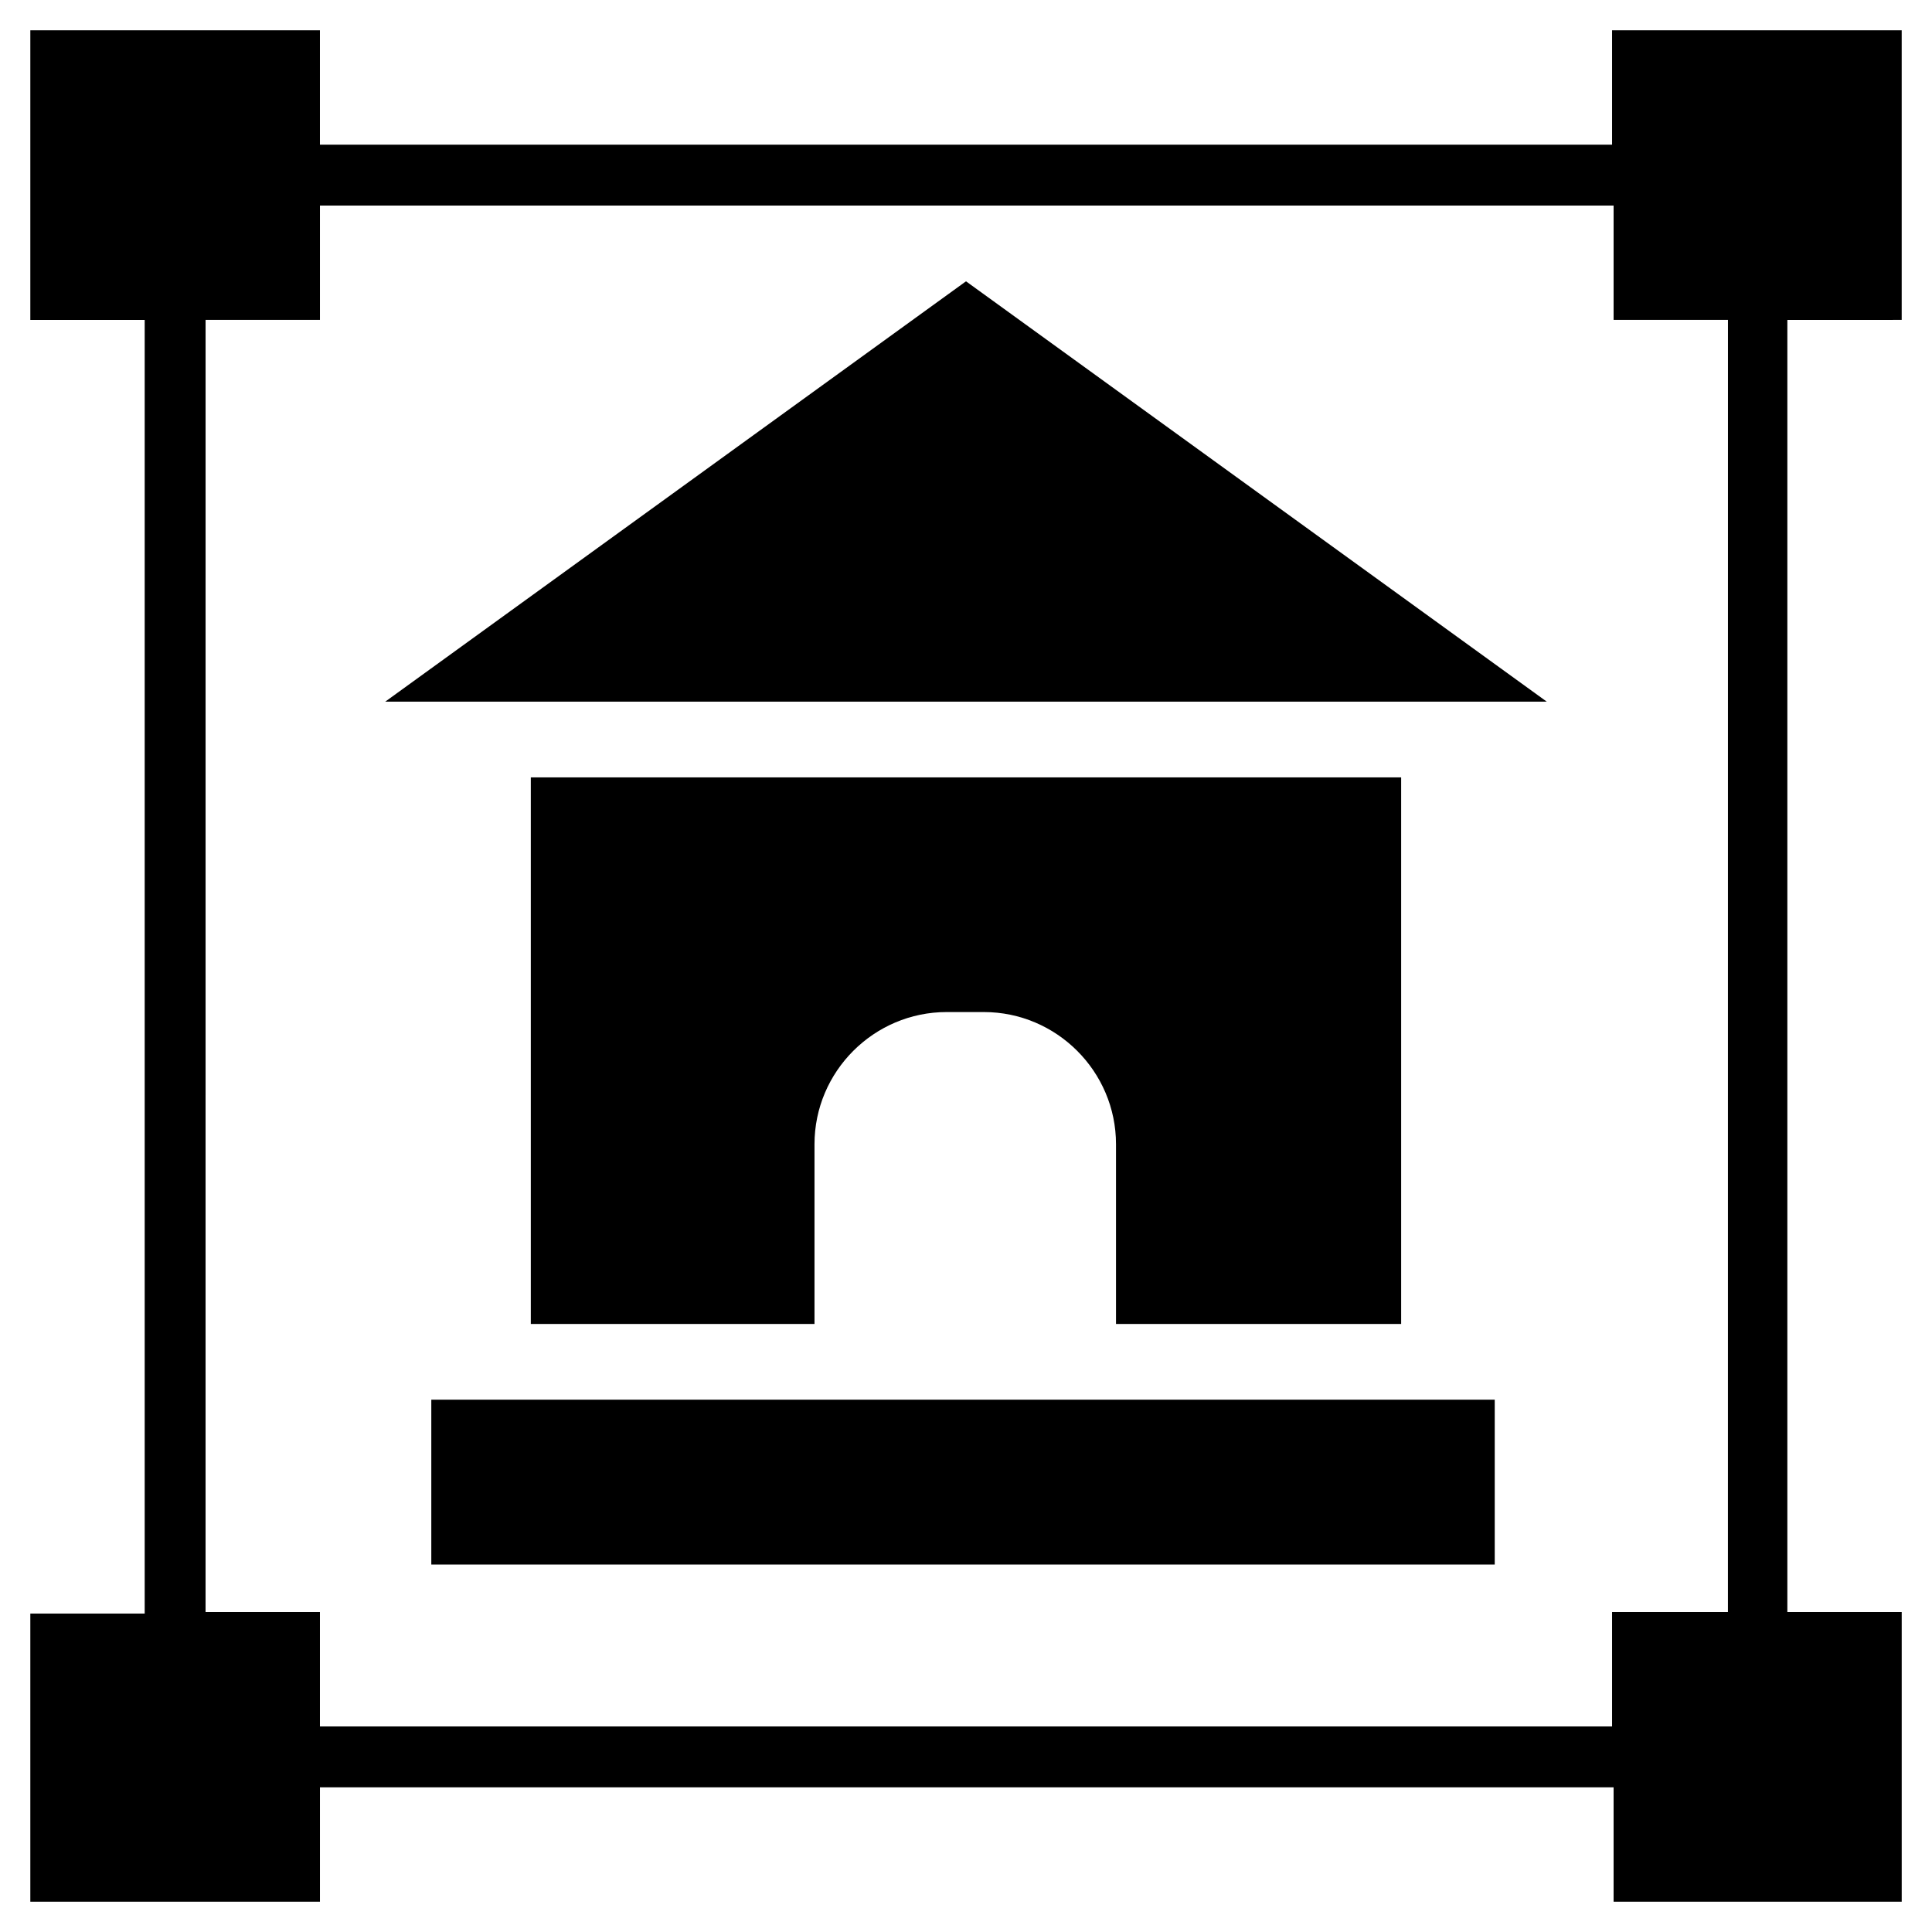
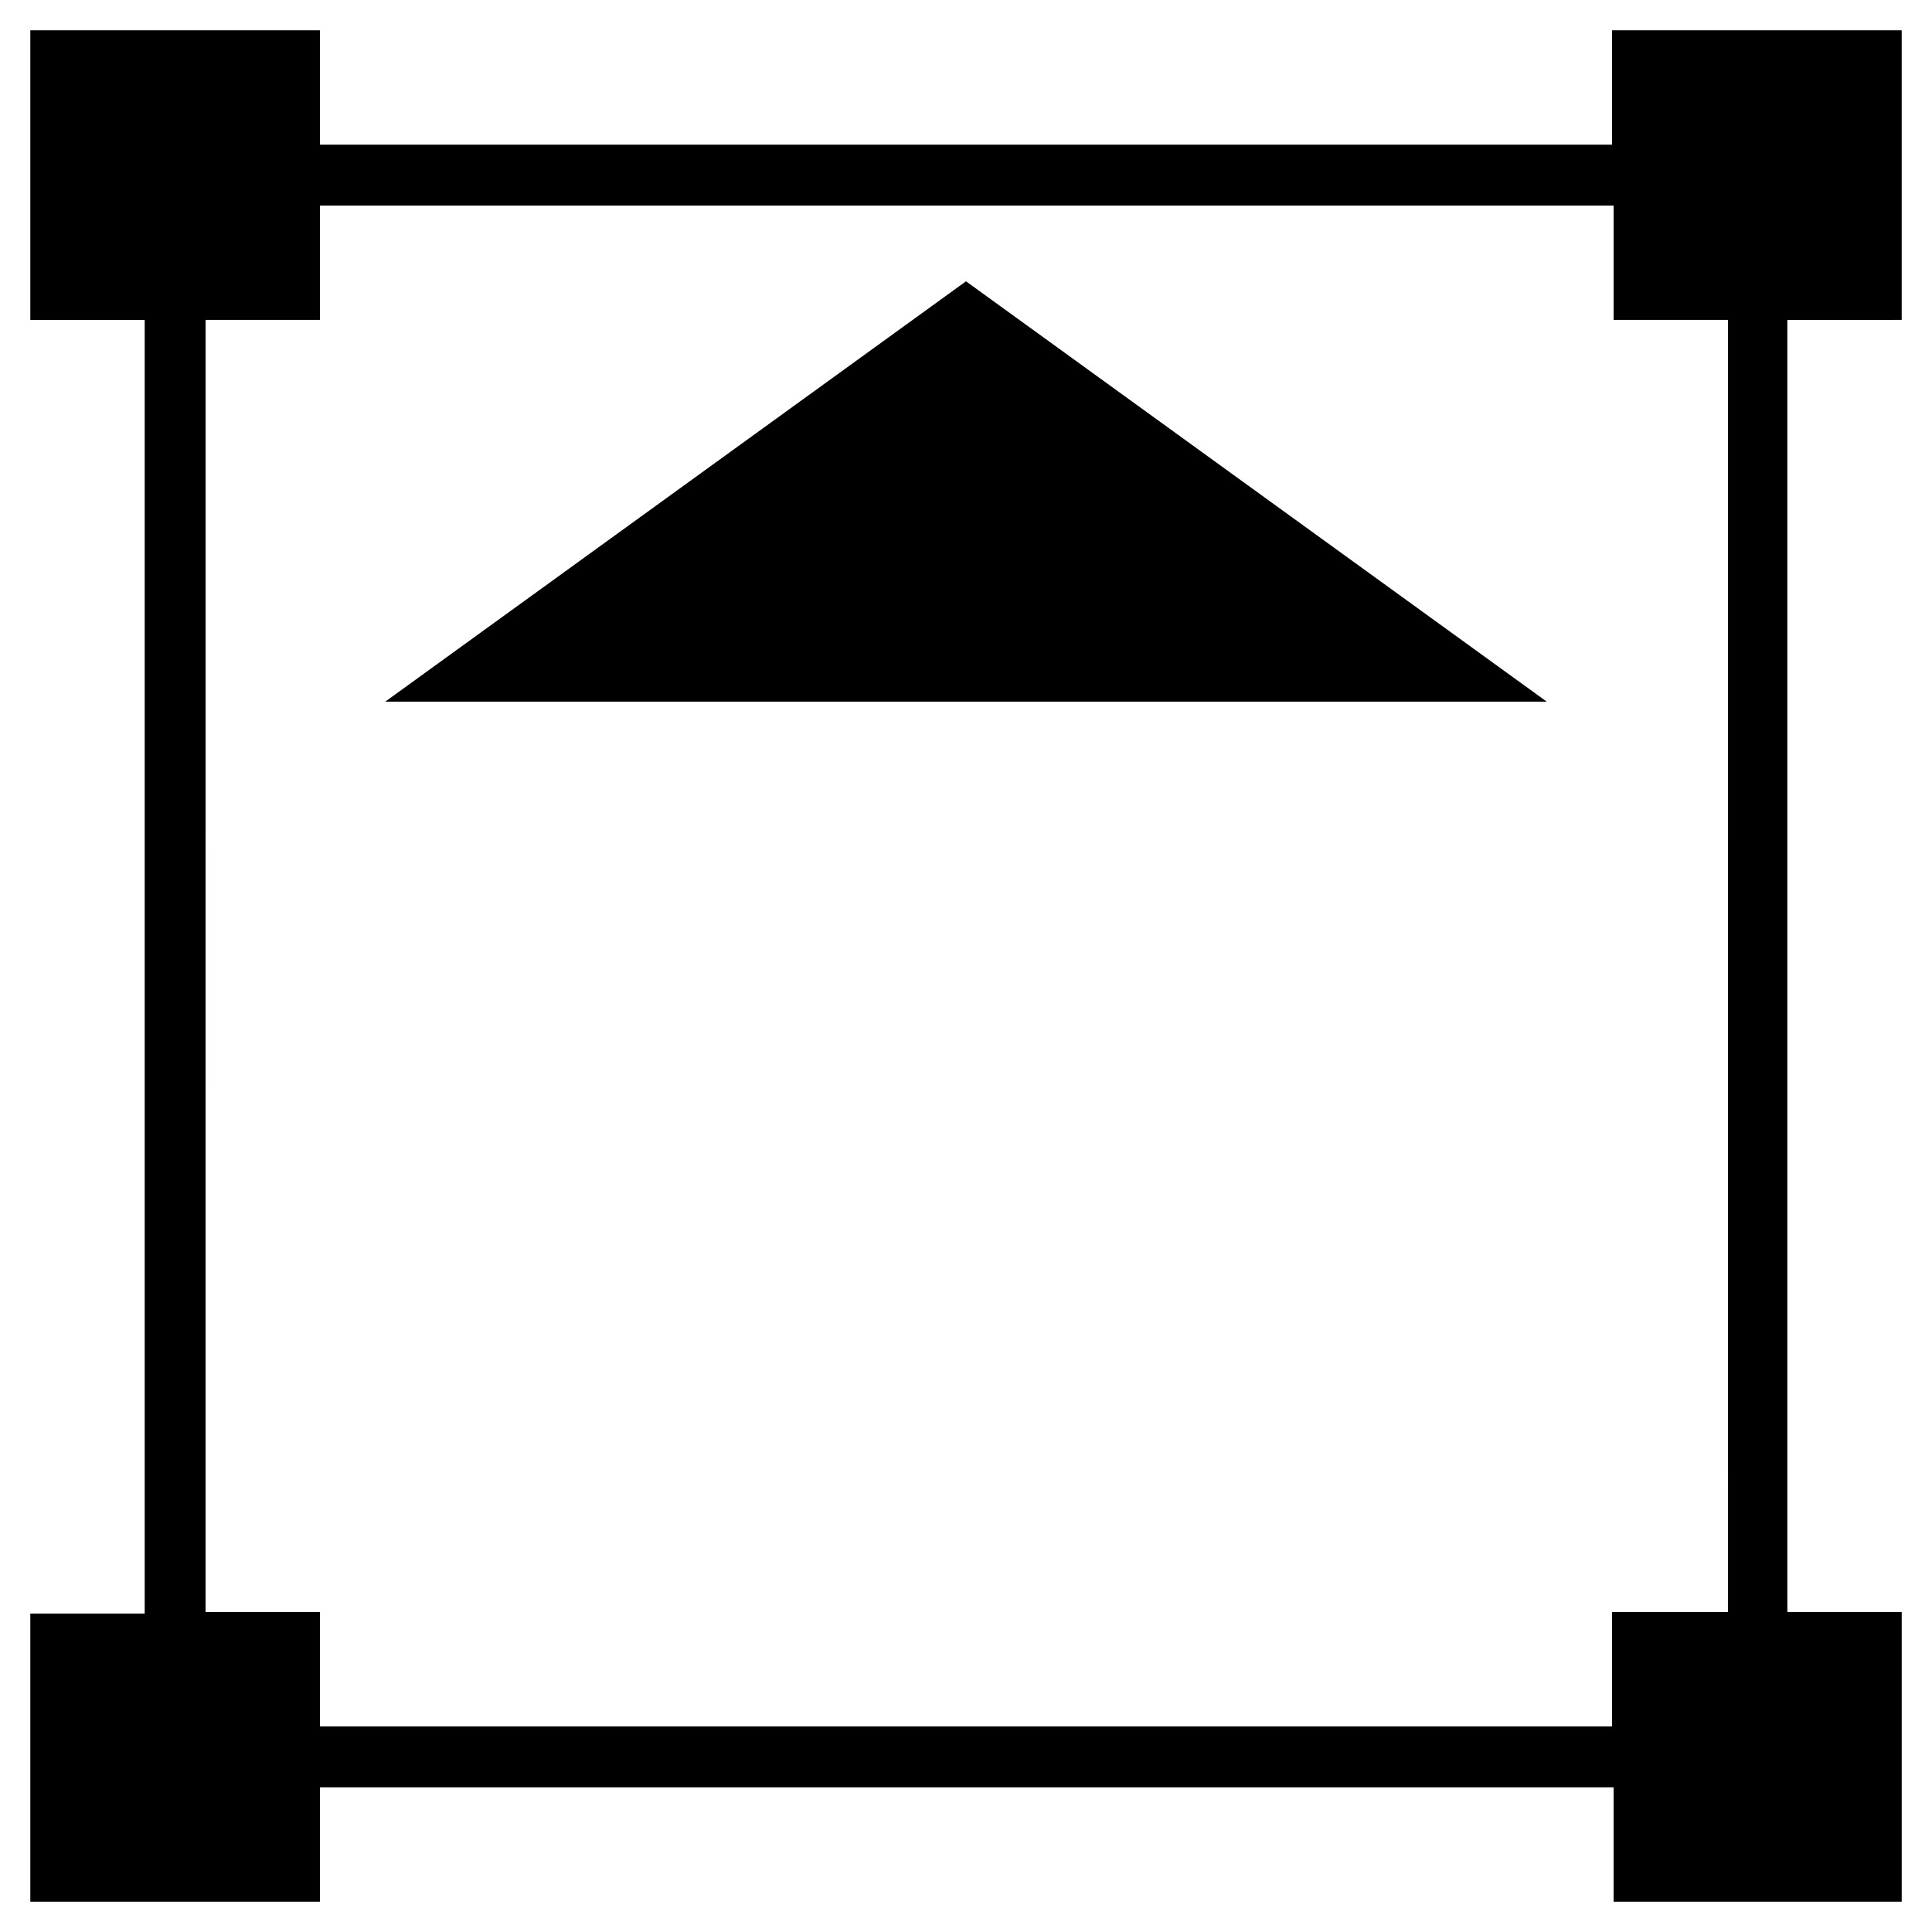
<svg xmlns="http://www.w3.org/2000/svg" fill="#000000" width="800px" height="800px" version="1.1" viewBox="144 144 512 512">
  <g>
    <path d="m647.97 228.78v-76.75h-76.754v30.309l-342.43-0.004v-30.305h-76.75v76.754h30.309v342.83l-30.309-0.004v76.359h76.754v-30.309h342.83v30.309h76.355v-76.754h-30.309v-342.43zm-46.445 342.43h-30.309v30.309h-342.43v-30.309h-30.309l0.004-342.43h30.309v-30.309h342.83v30.309h30.309l-0.008 342.43z" />
-     <path d="m258.3 514.93h281.82v43.691h-281.82z" />
    <path d="m246.1 329.94h307.8l-153.9-111.39z" />
-     <path d="m515.32 494.86v-144.84h-230.65v144.84h75.18v-47.625c0-19.285 15.742-35.031 35.031-35.031h9.84c19.285 0 35.031 15.742 35.031 35.031v47.625z" />
  </g>
</svg>